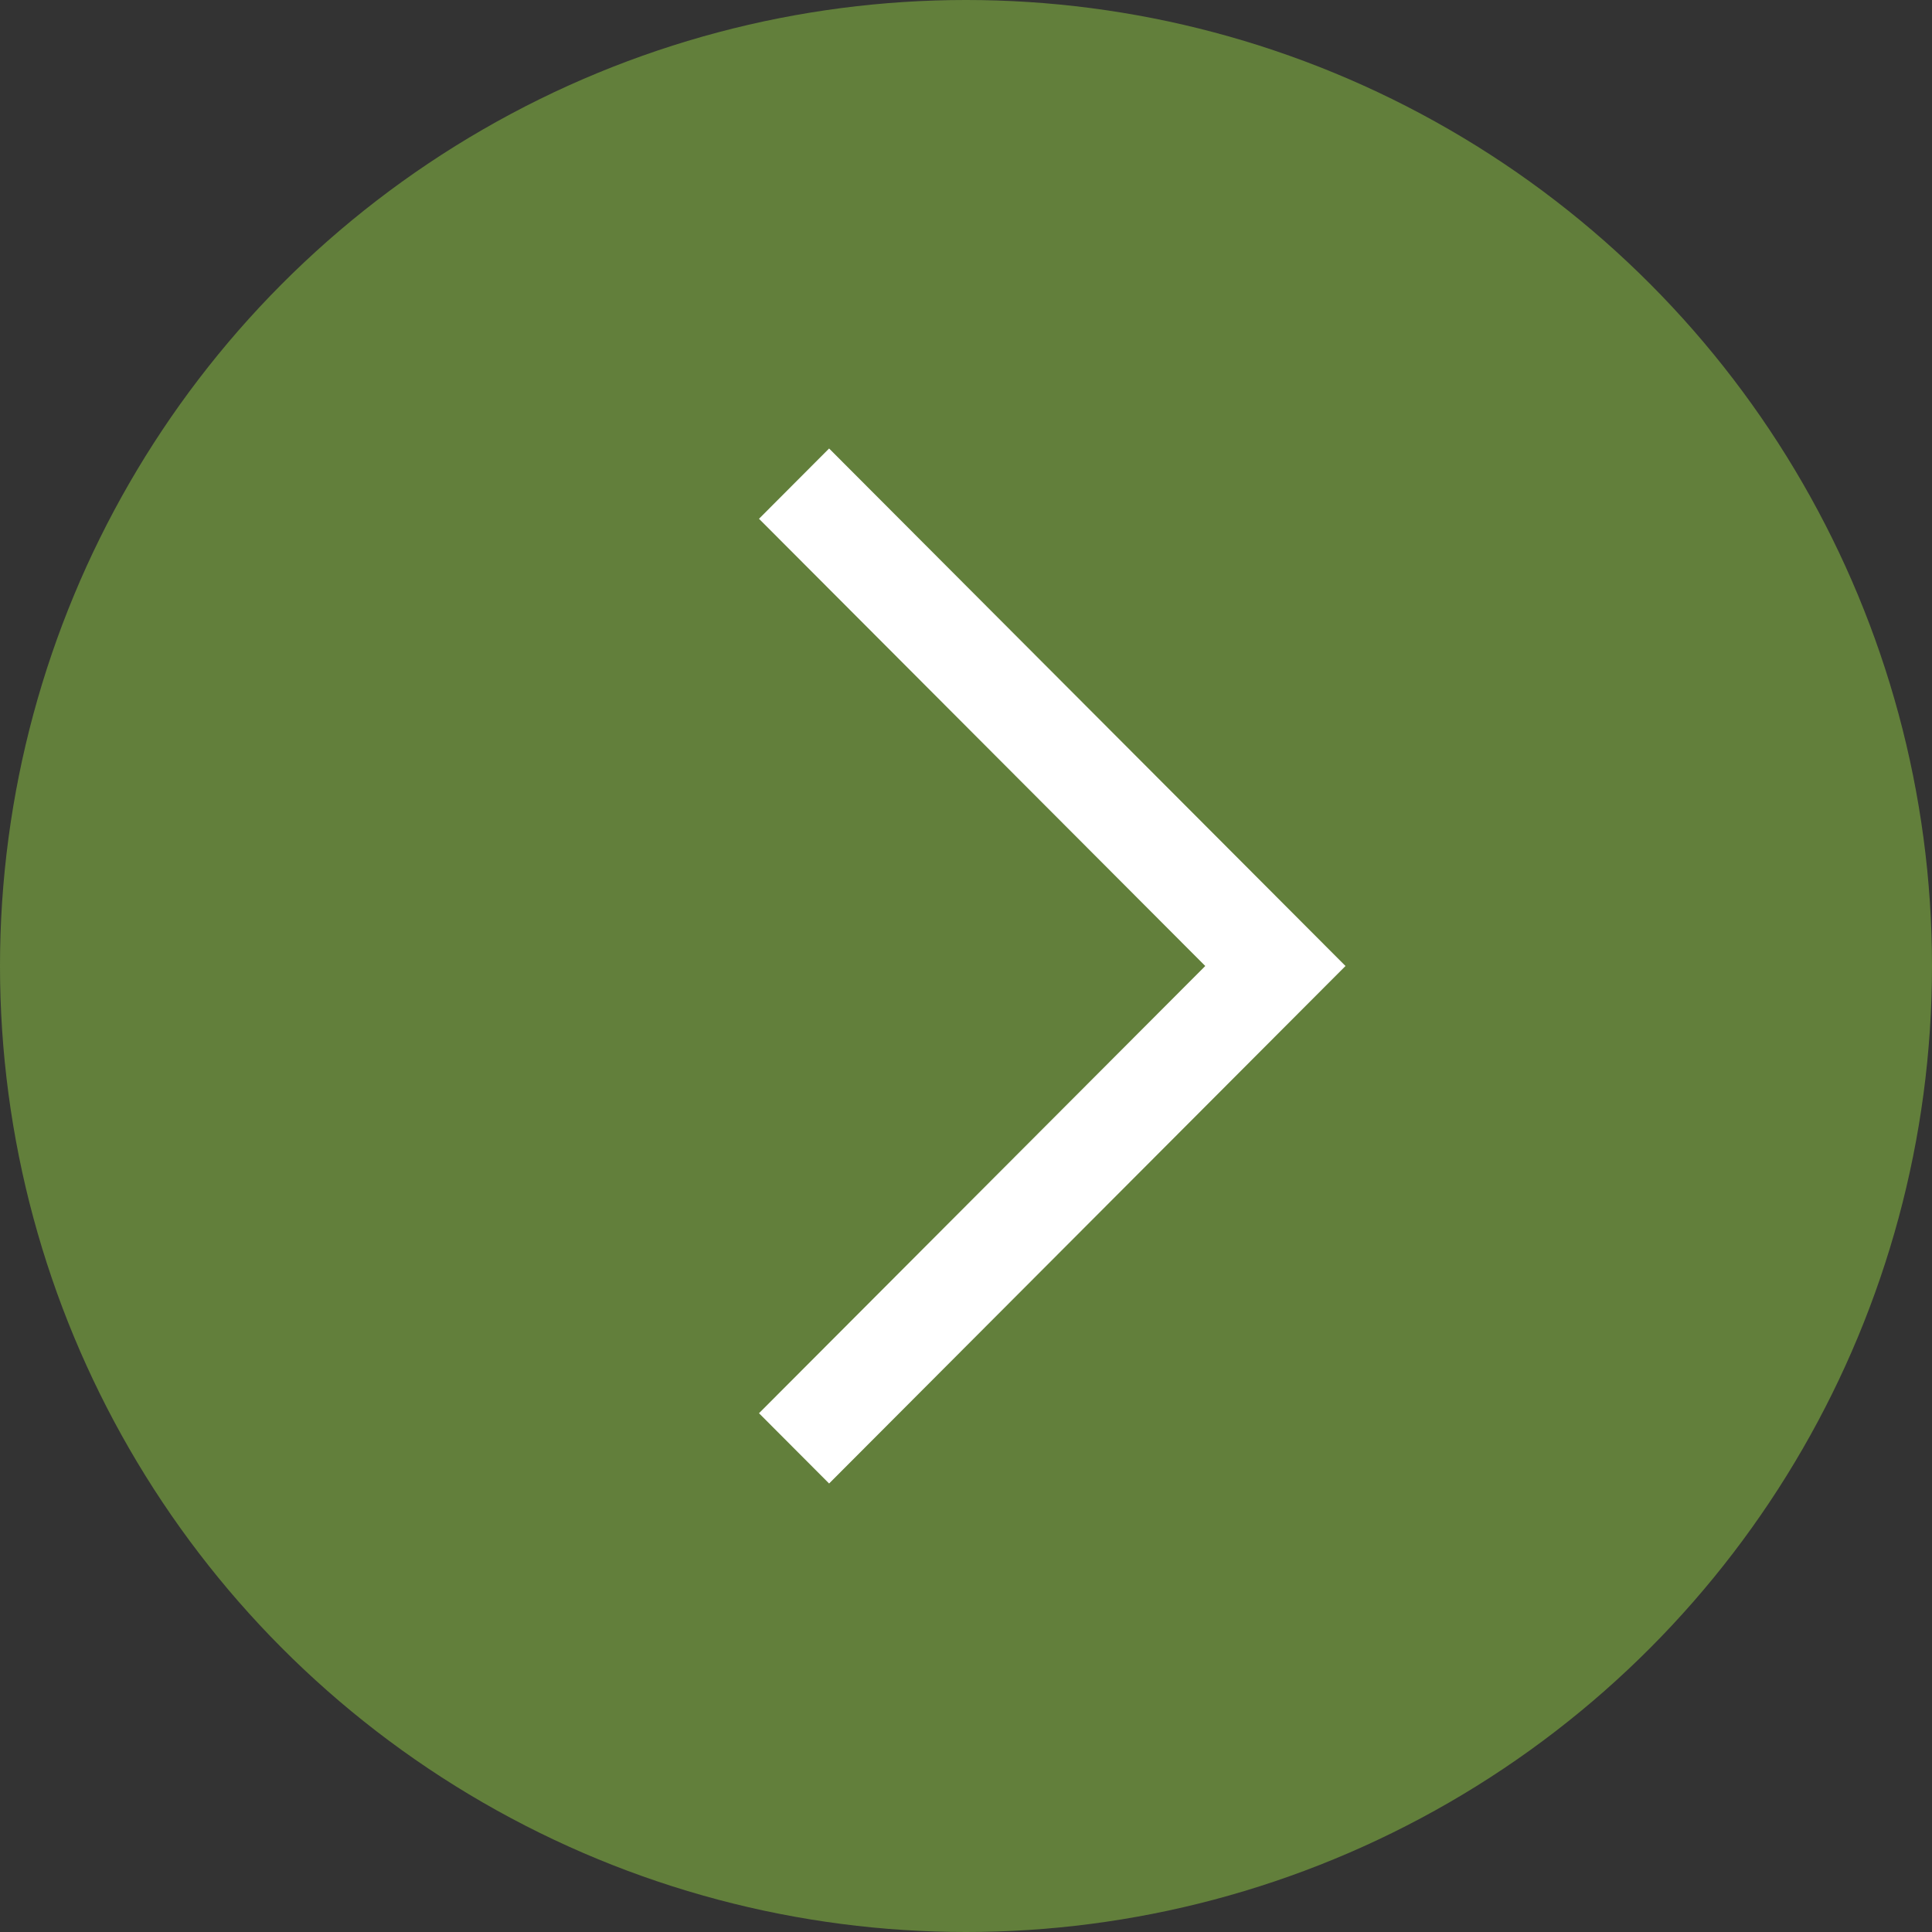
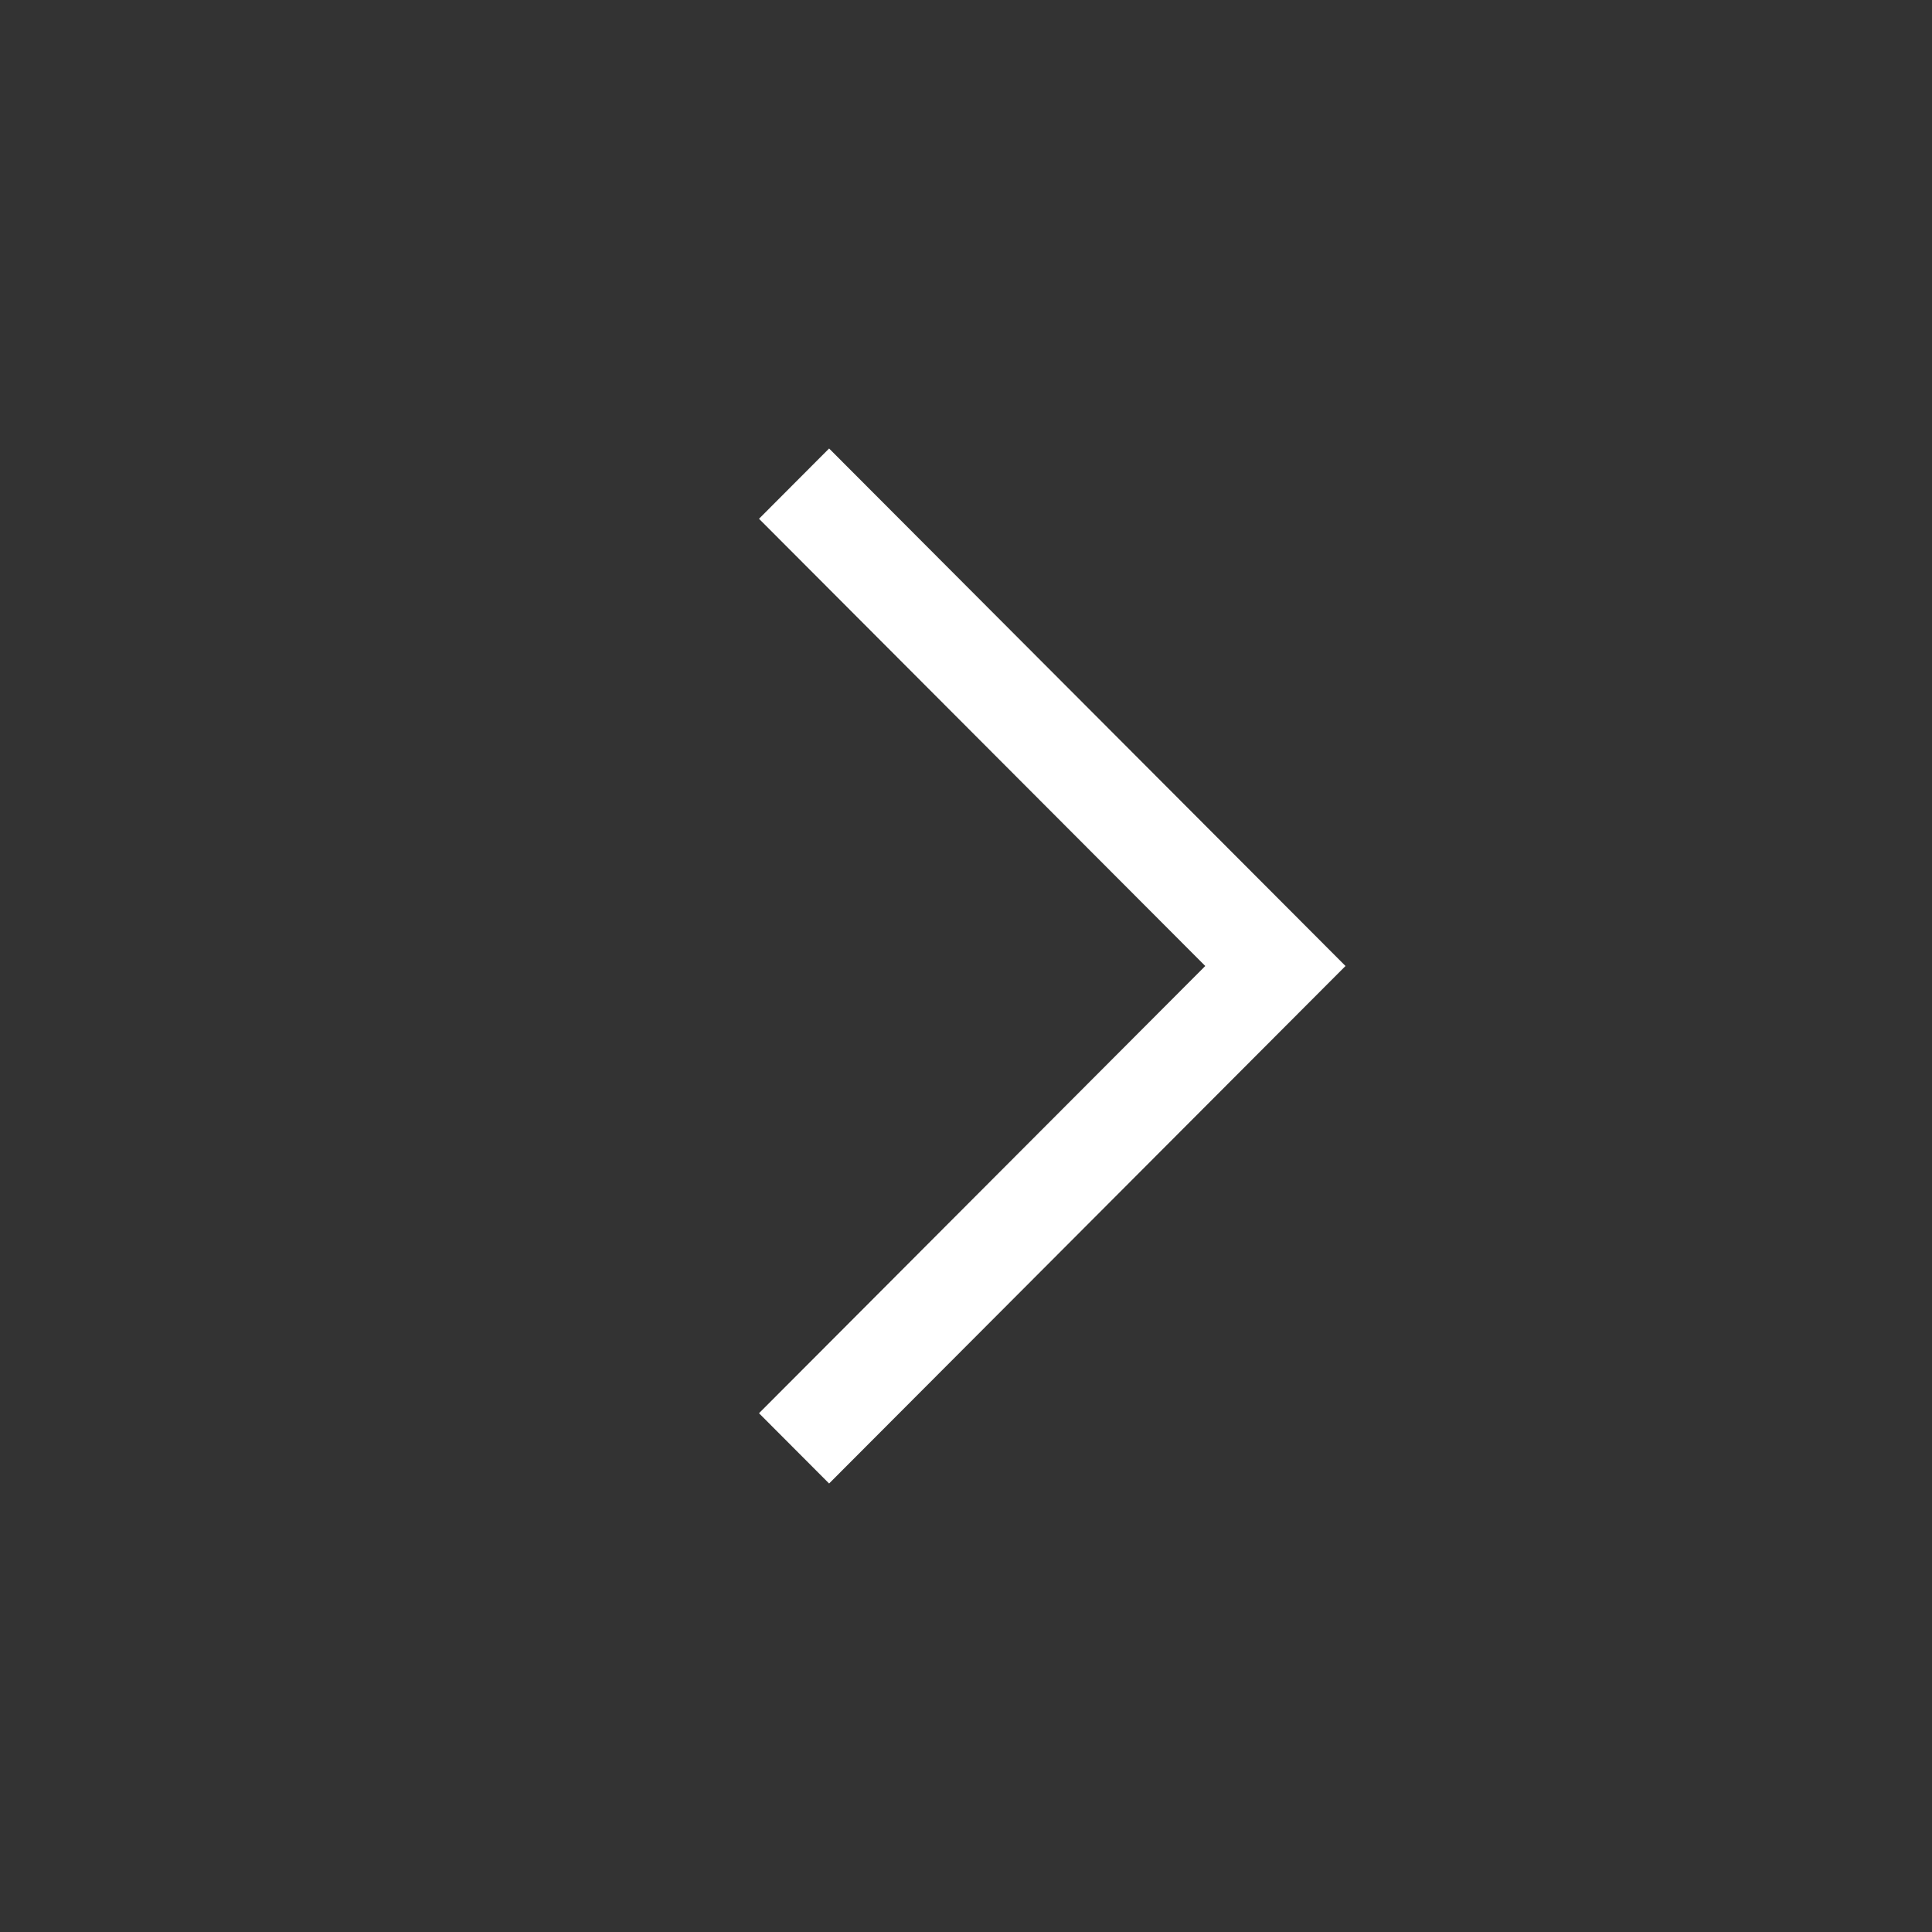
<svg xmlns="http://www.w3.org/2000/svg" width="56" height="56" viewBox="0 0 56 56">
  <rect x="0" y="0" width="56" height="56" fill="#333333" stroke="none" />
  <g id="arrow_copy_2" data-name="arrow copy 2" transform="translate(56)">
-     <circle id="Oval" cx="28" cy="28" r="28" transform="translate(-56)" fill="#627f3b" />
    <path id="Path" d="M-14.968,30,0,15-14.968,0-17,2.037-4.065,15-17,27.963Z" transform="translate(-17 13)" fill="#fff" />
  </g>
</svg>